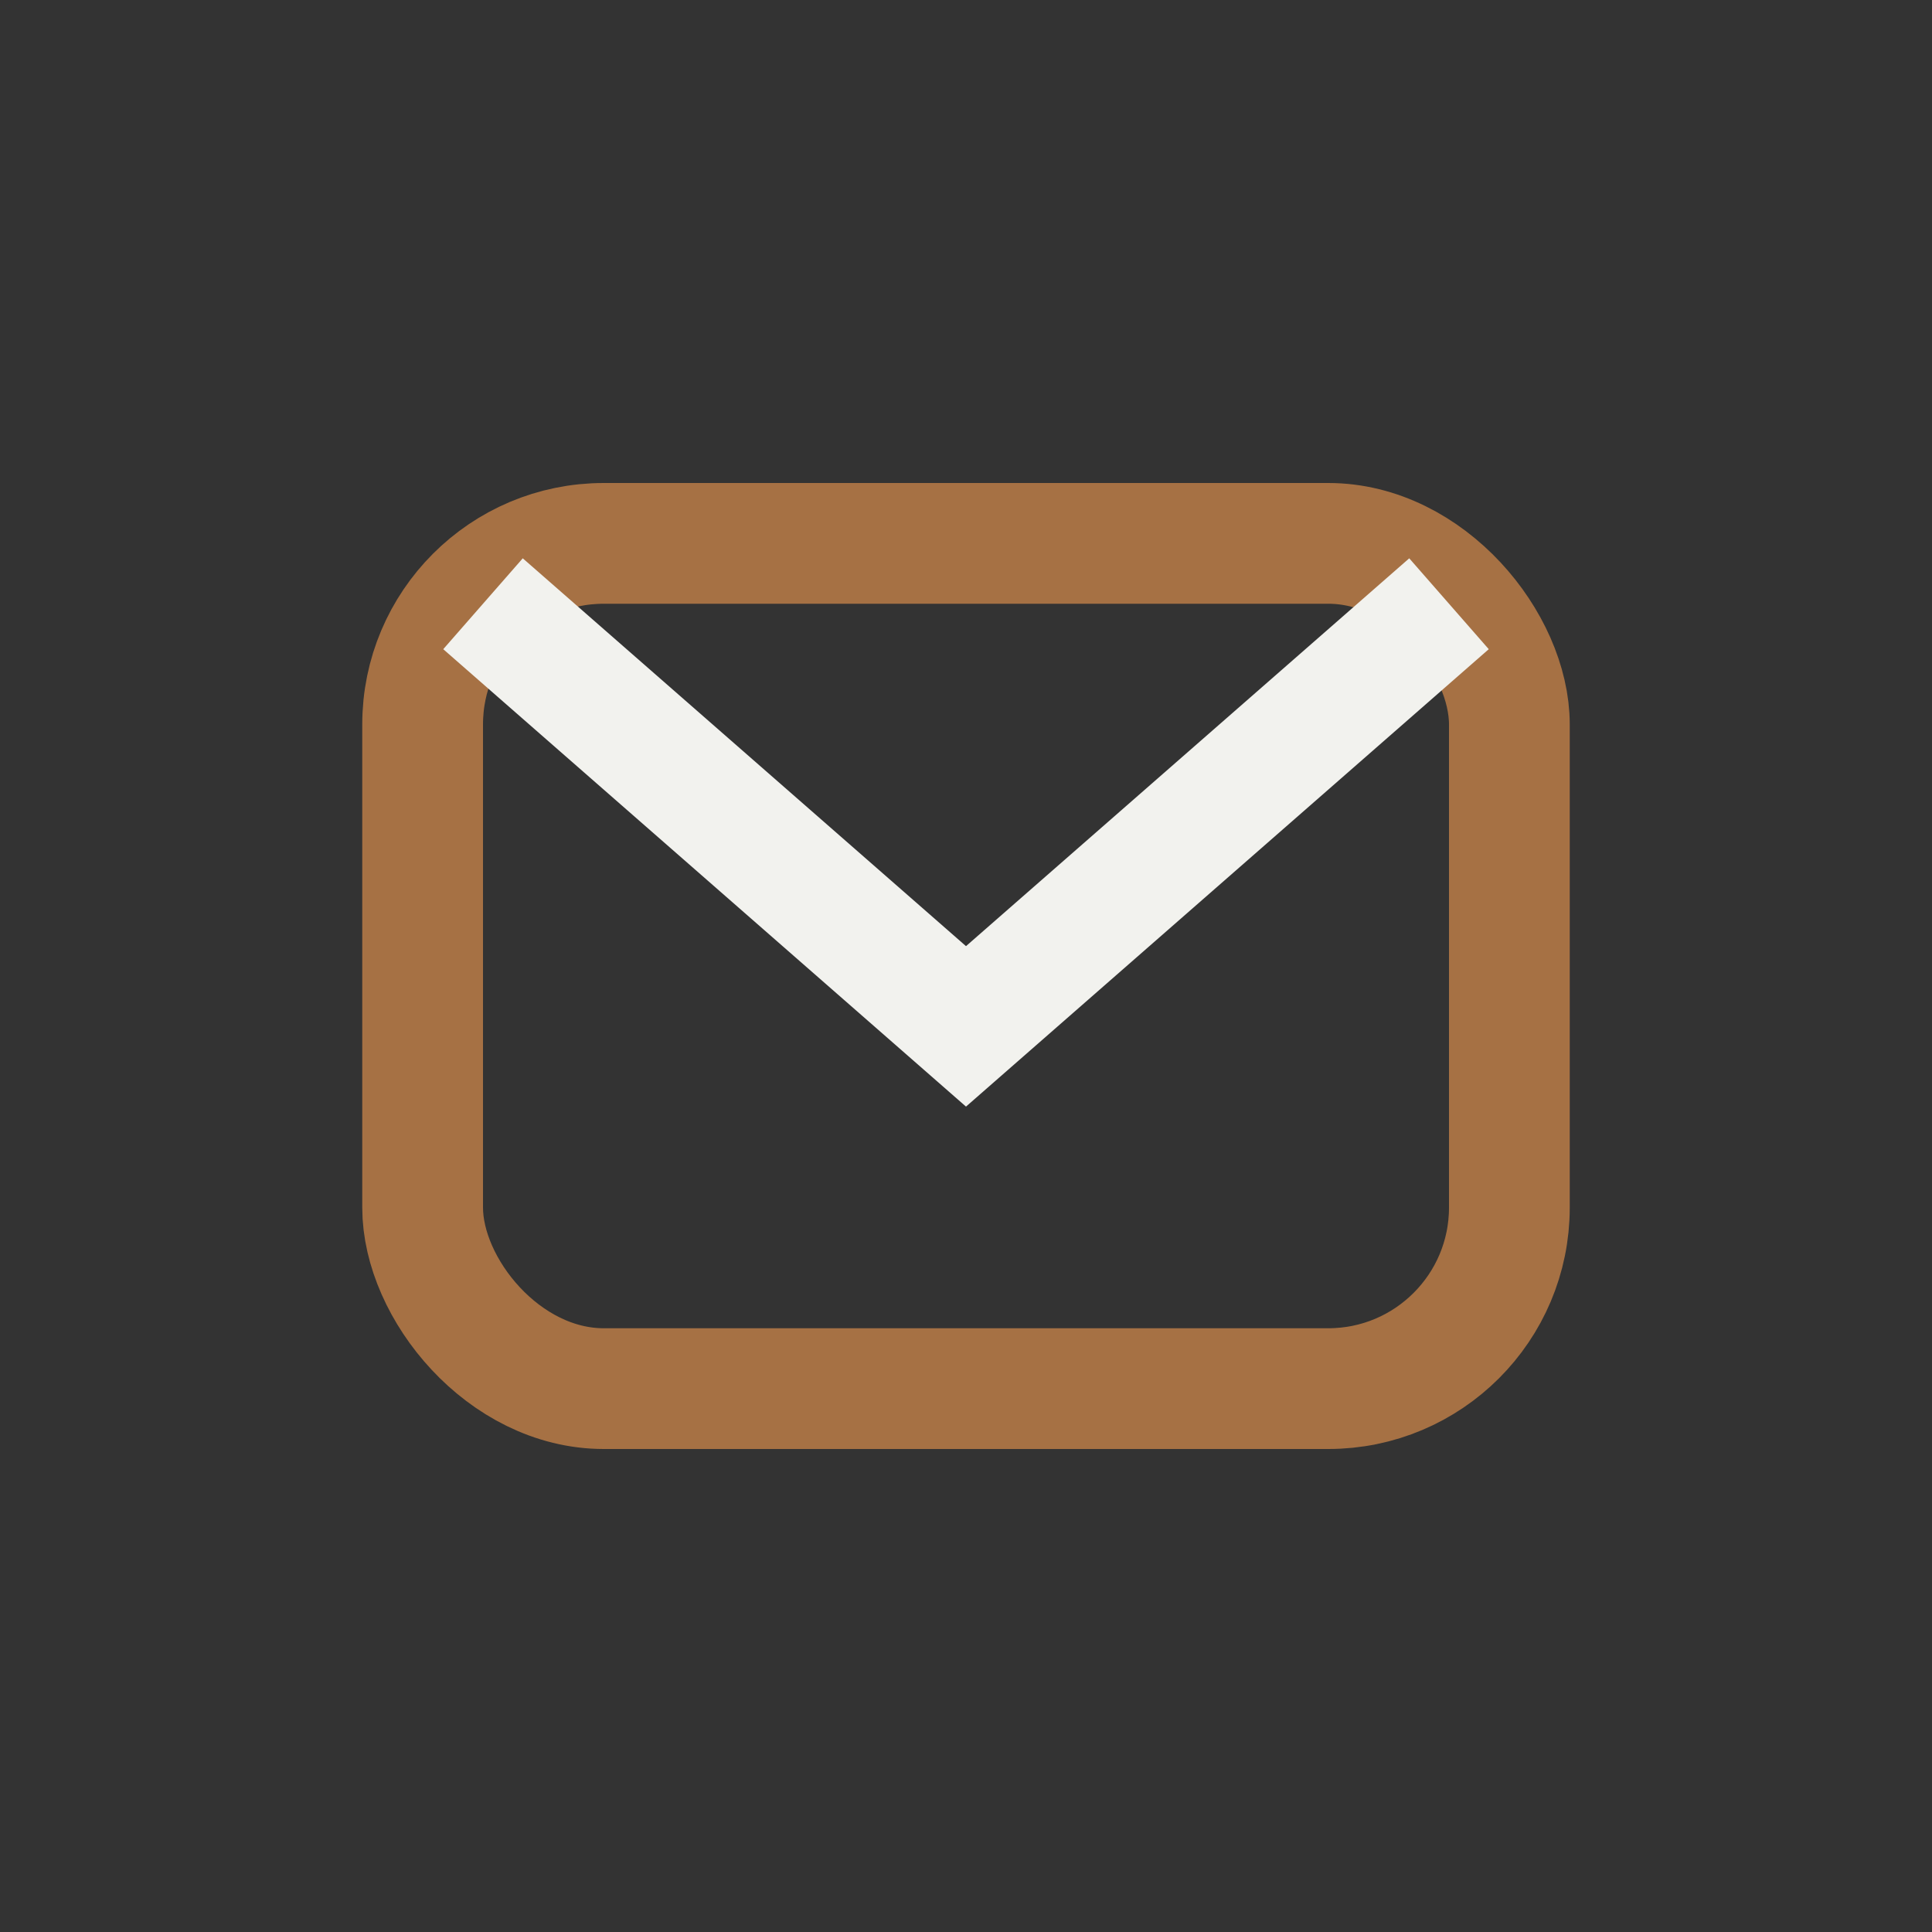
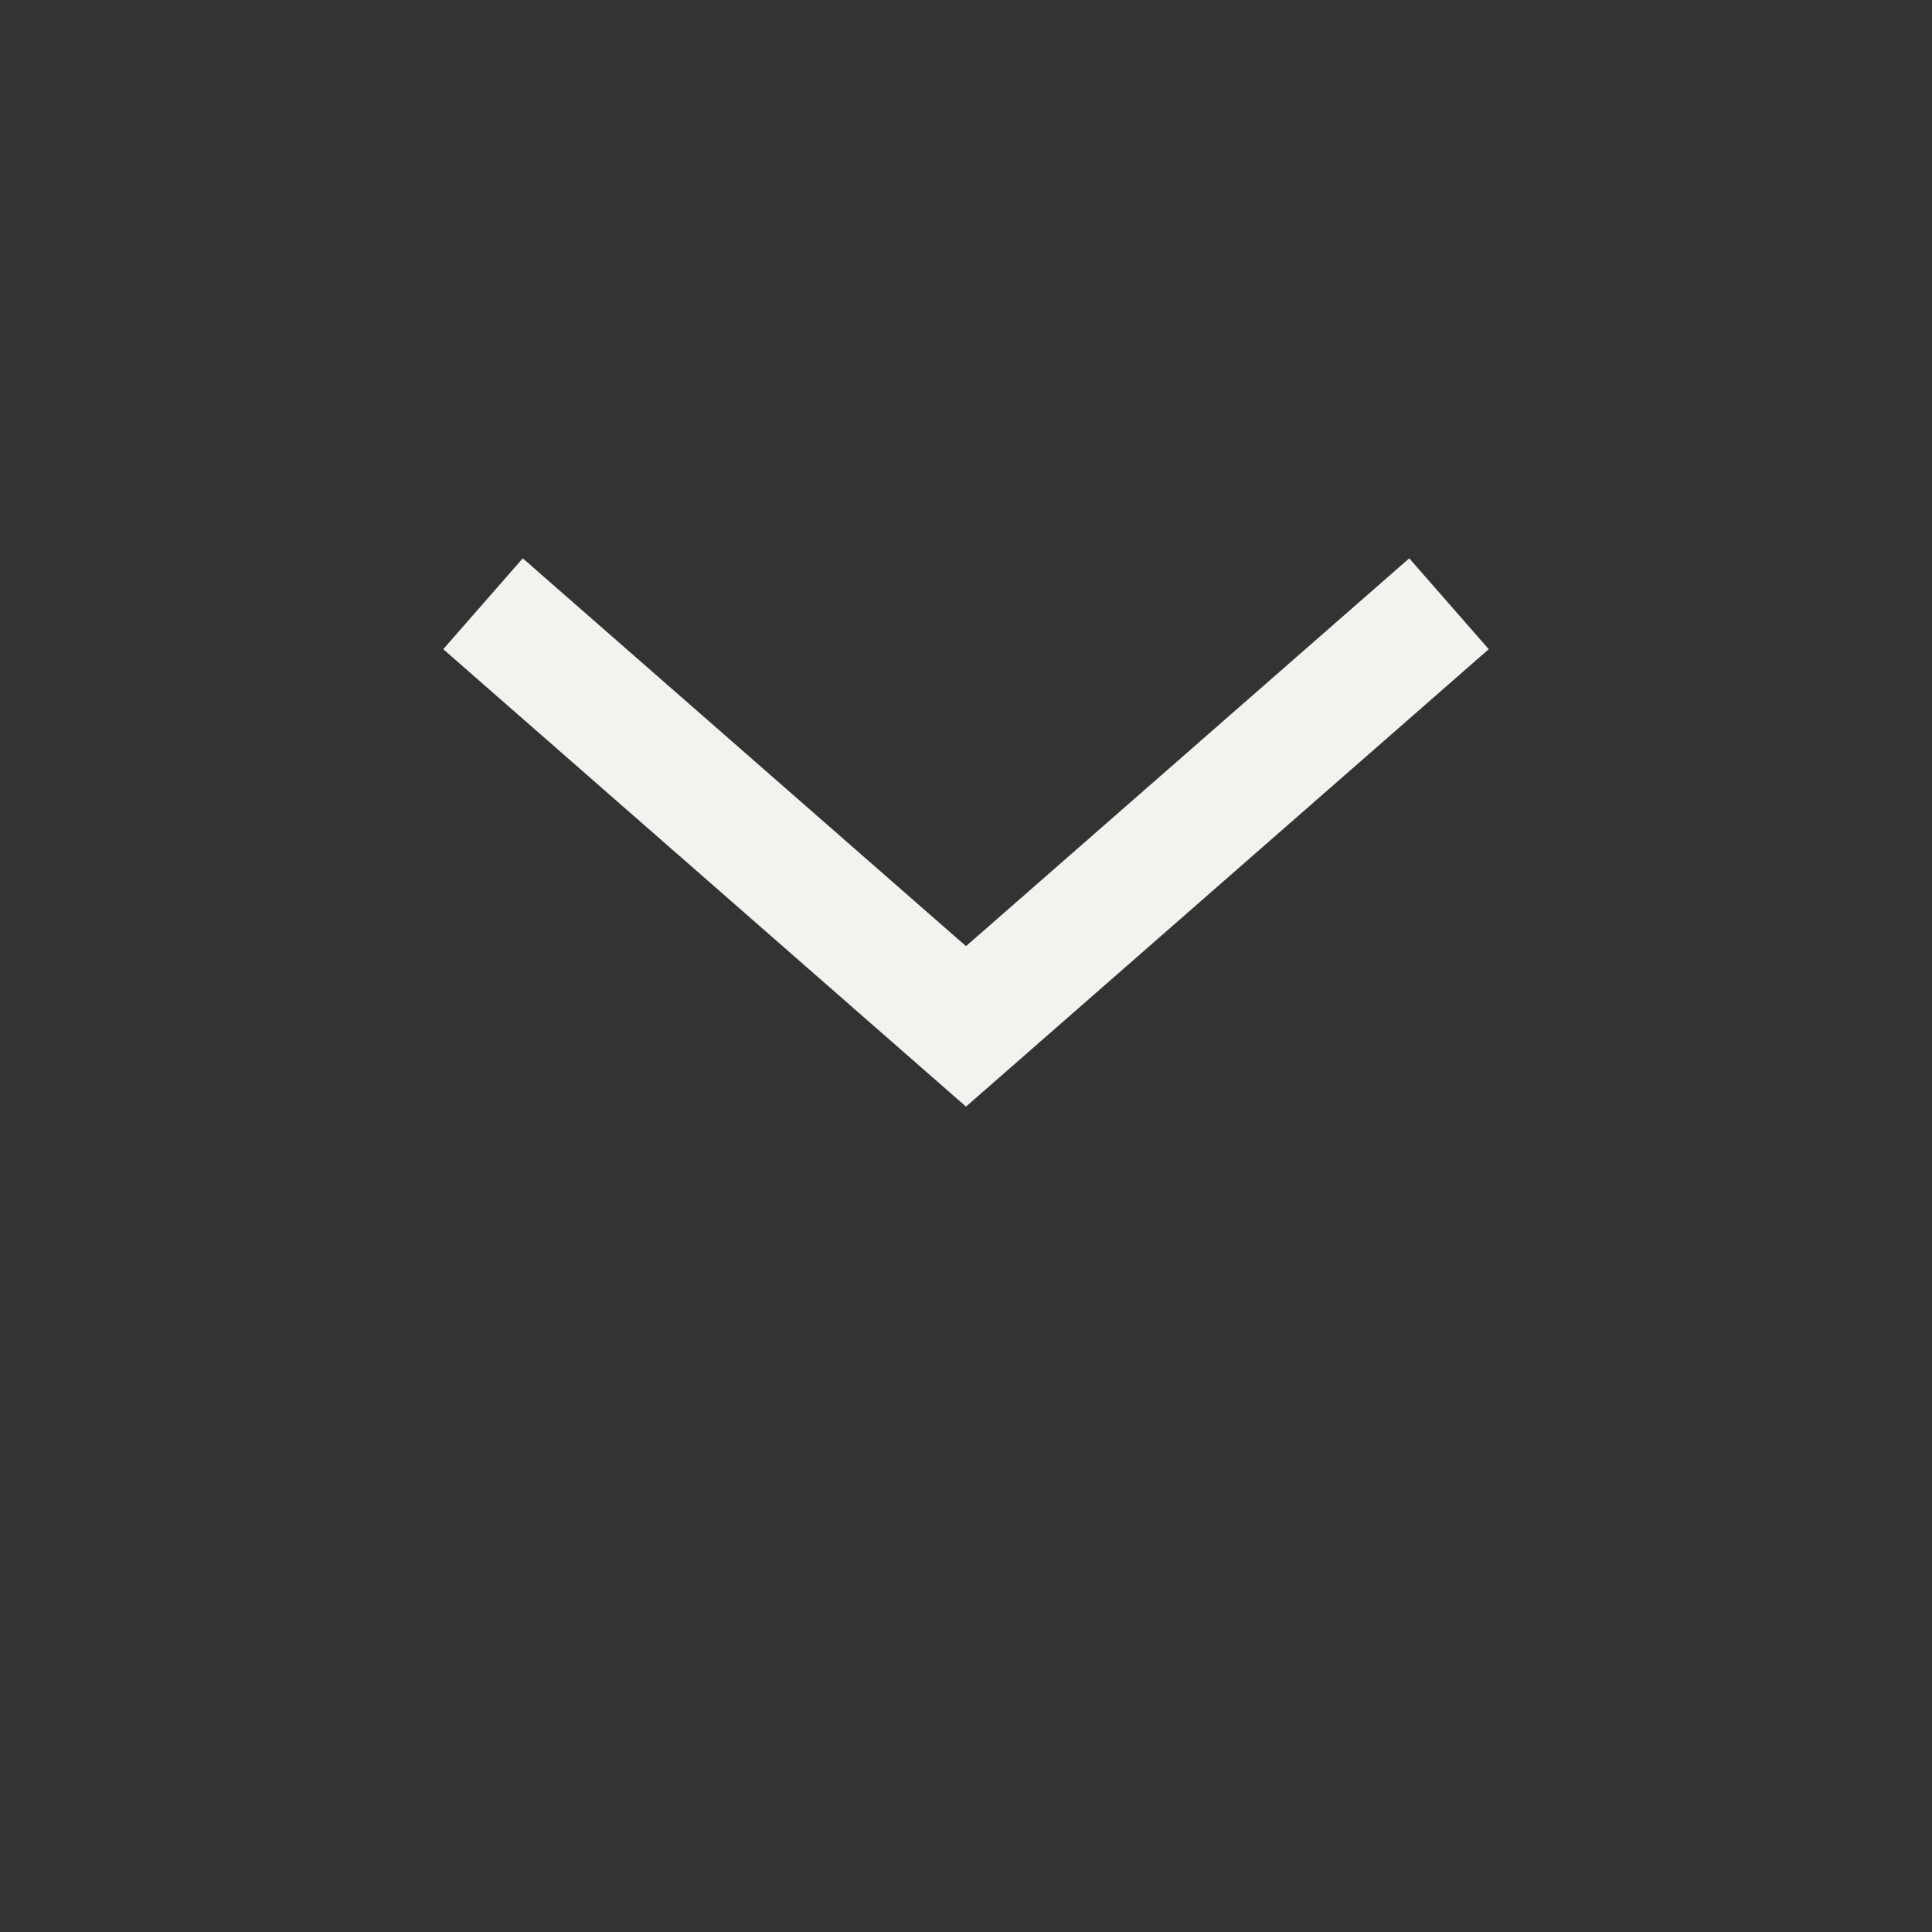
<svg xmlns="http://www.w3.org/2000/svg" width="32" height="32" viewBox="0 0 32 32">
  <rect x="0" y="0" width="32" height="32" fill="#333333" stroke="none" />
-   <rect x="7" y="9" width="18" height="14" rx="3" fill="none" stroke="#A67144" stroke-width="2" />
  <path d="M8 10l8 7 8-7" fill="none" stroke="#F2F2EE" stroke-width="2" />
</svg>